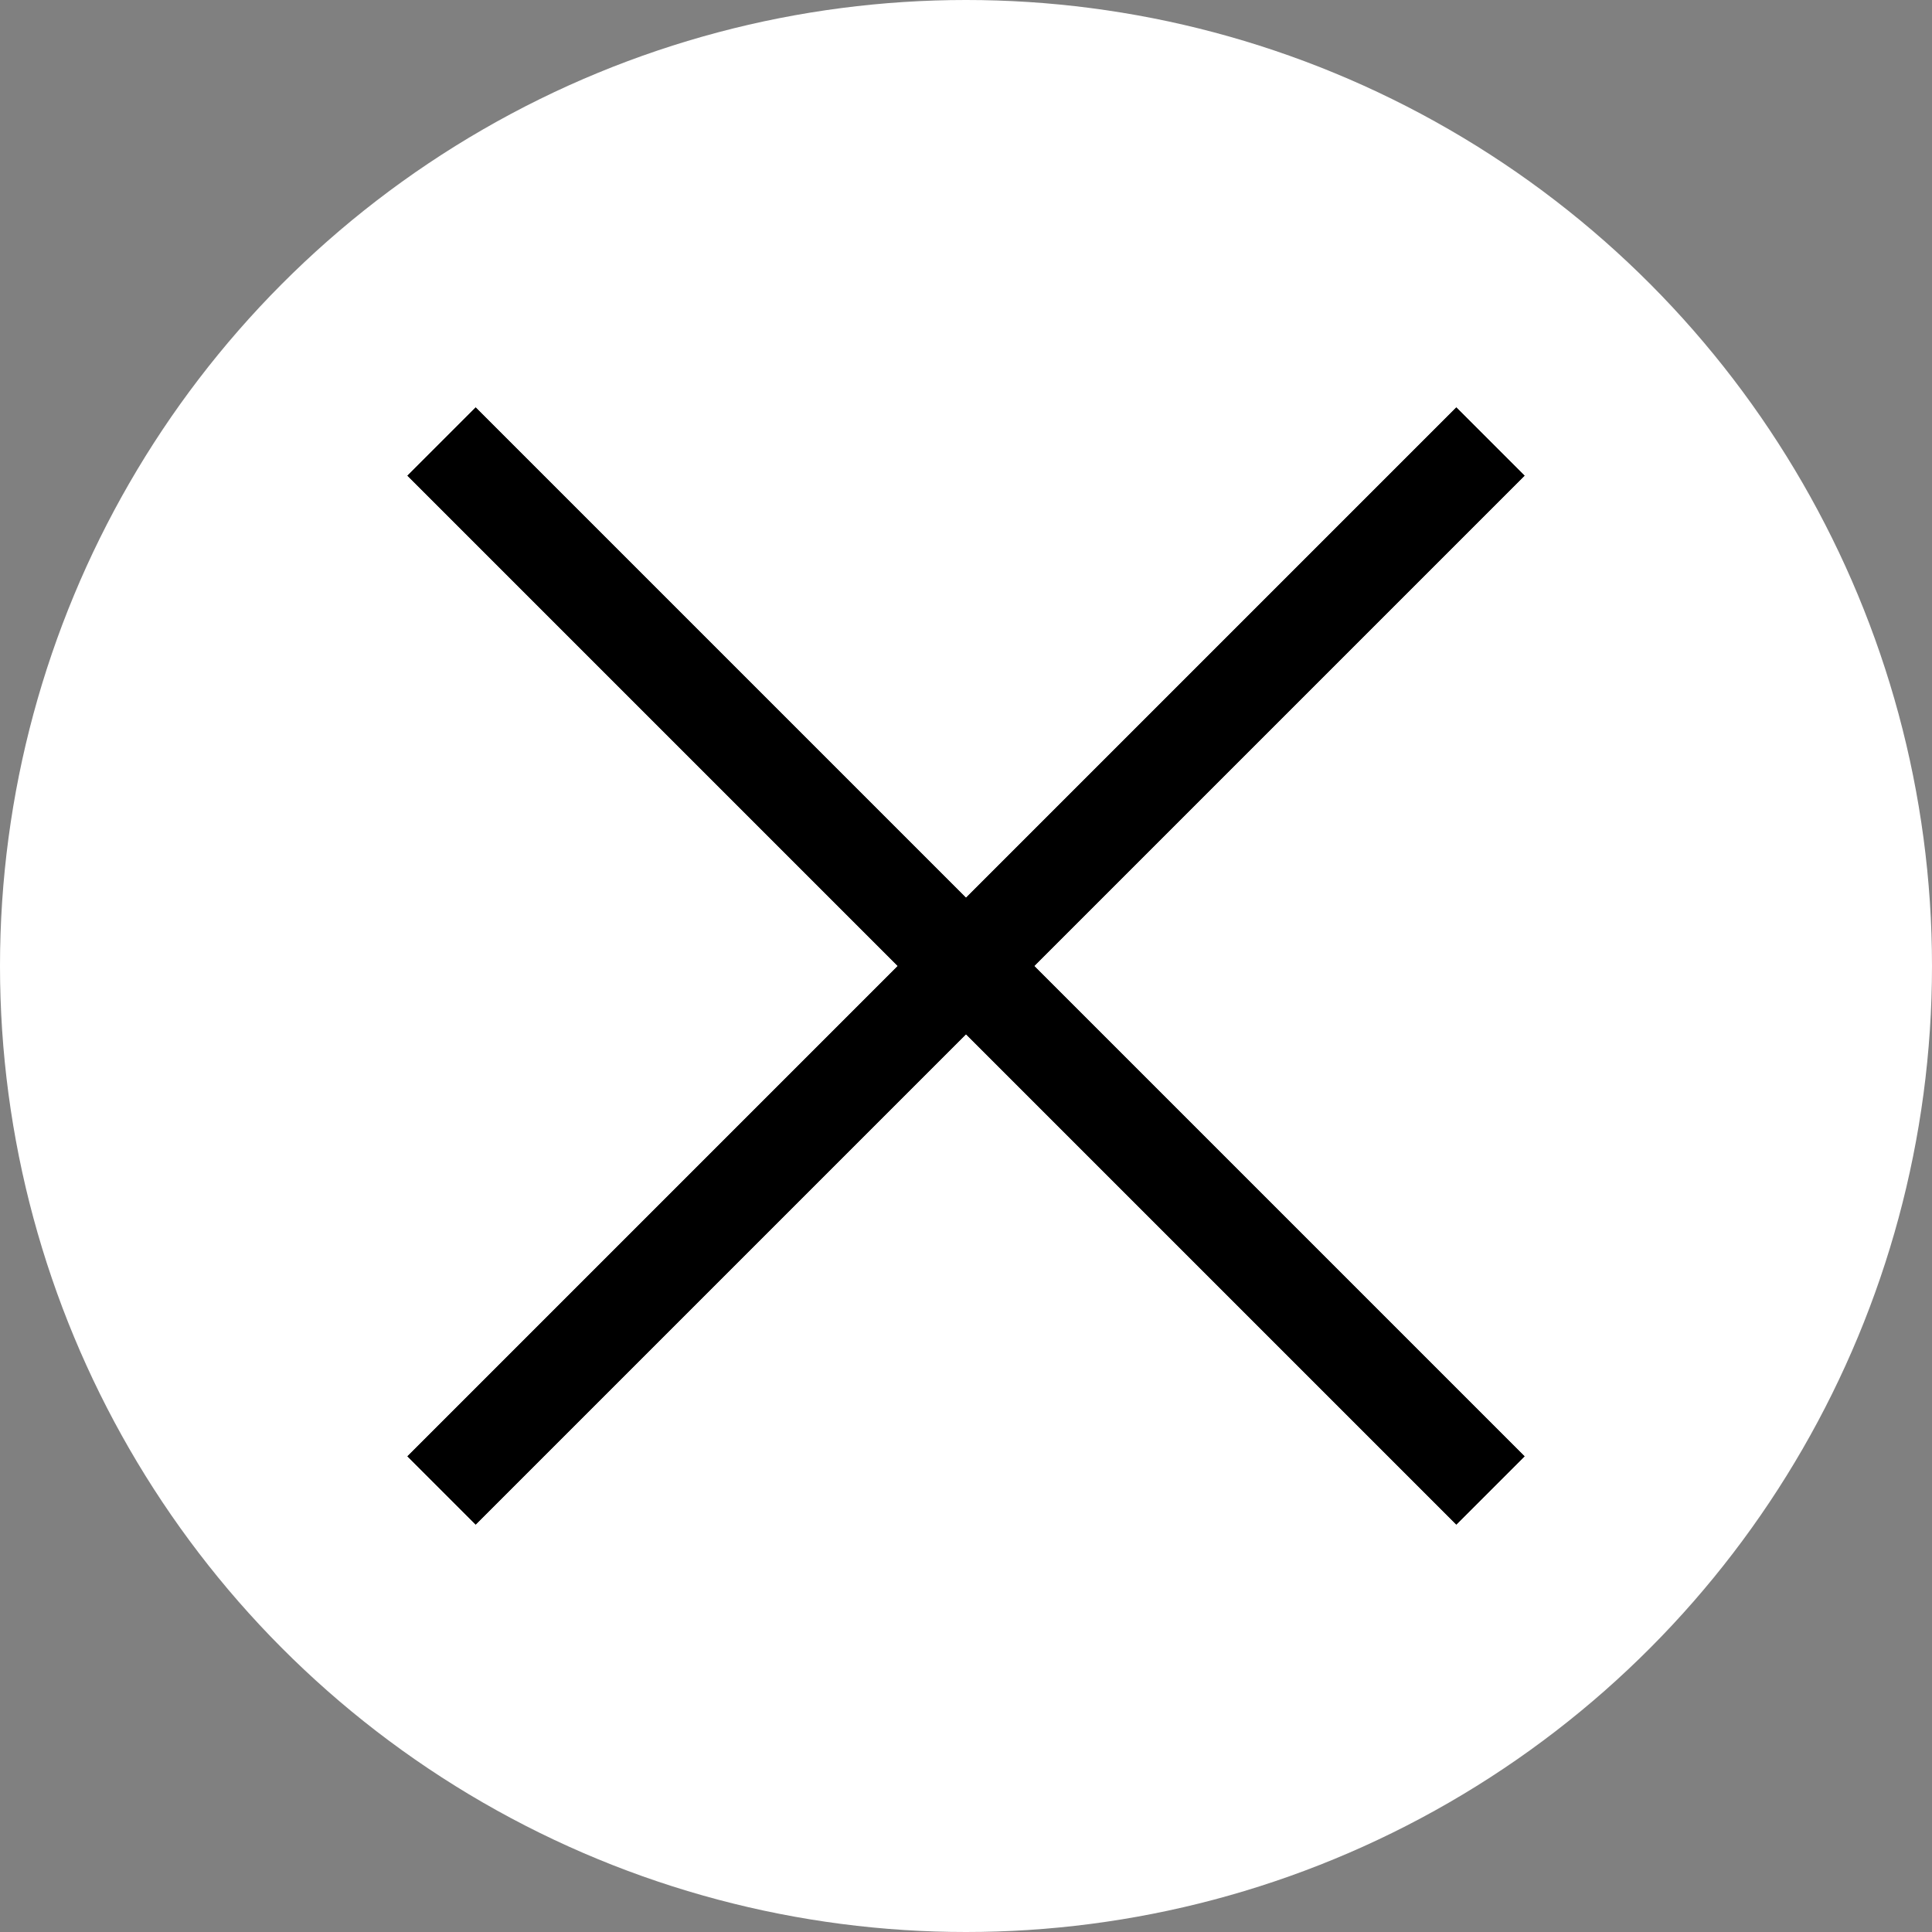
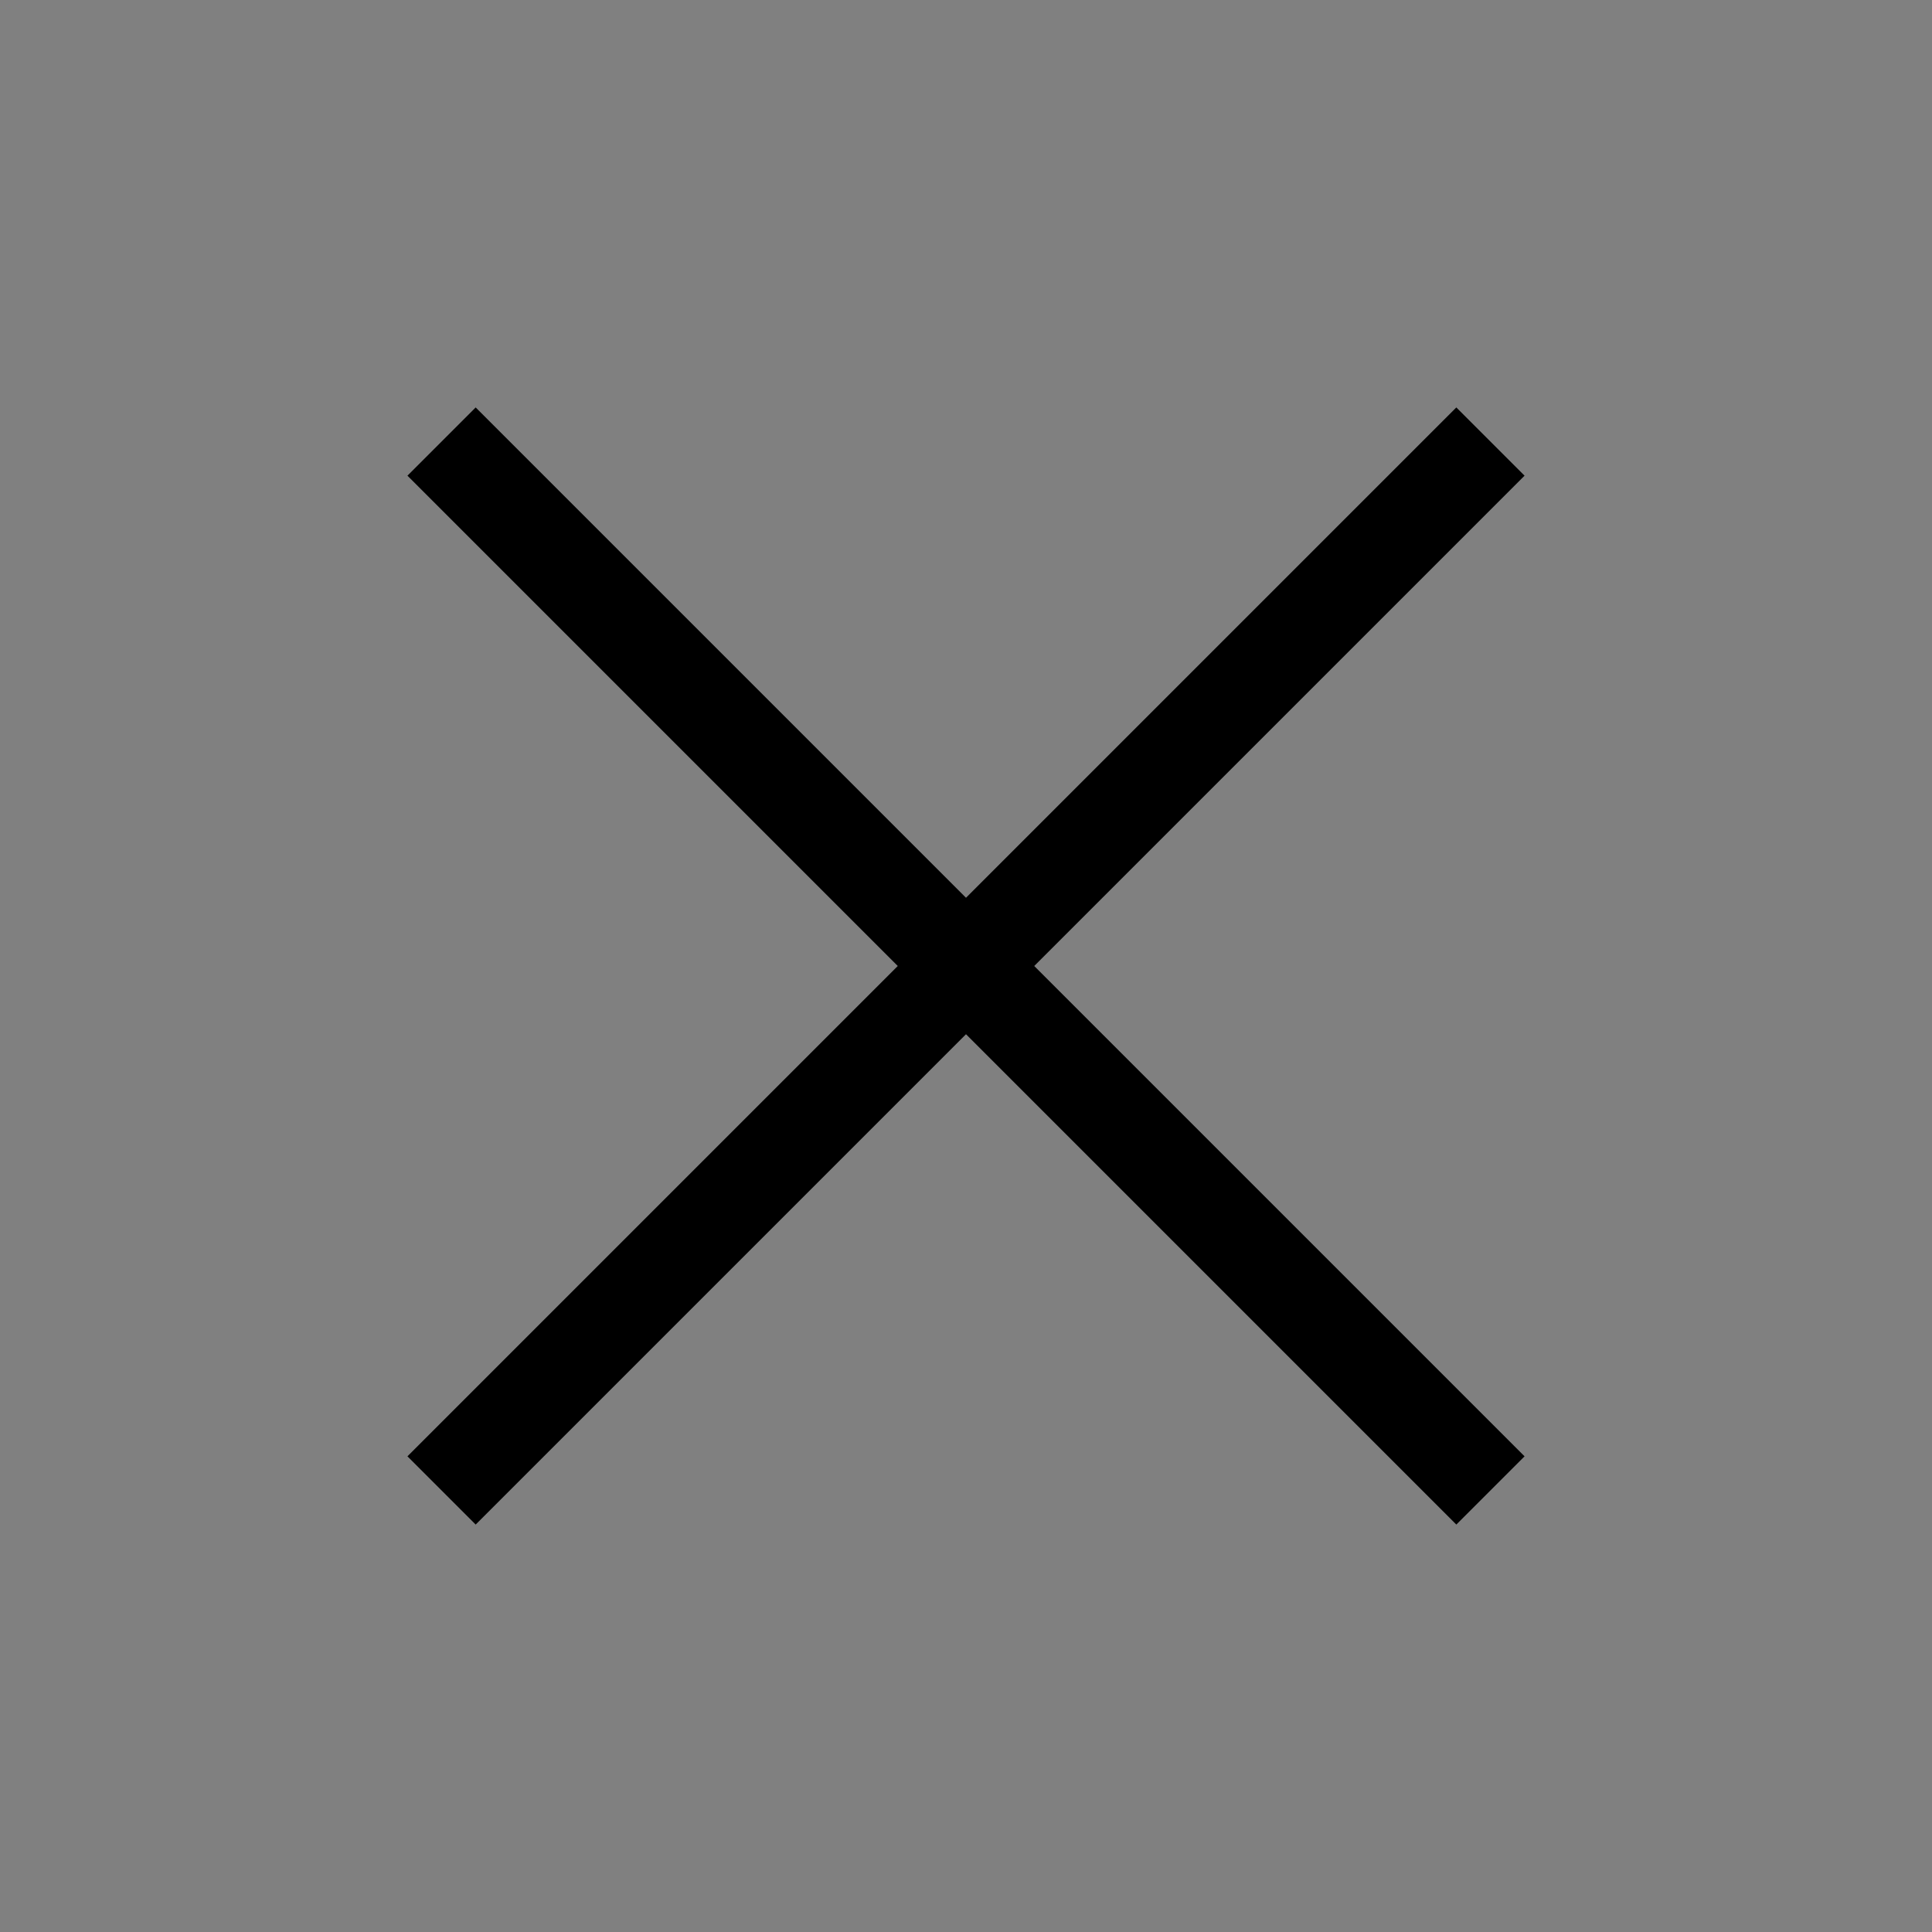
<svg xmlns="http://www.w3.org/2000/svg" version="1.1" id="Calque_1" x="0px" y="0px" viewBox="0 0 606 606" style="enable-background:new 0 0 606 606;" xml:space="preserve">
  <rect x="0" y="0" width="606" height="606" fill="#808080" stroke="none" />
  <style type="text/css">
	.st0{fill:#FFFFFF;}
</style>
-   <circle class="st0" cx="303" cy="303" r="303" />
  <g>
    <g>
-       <polygon points="478.2,149.2 456.8,127.8 303,281.6 149.2,127.8 127.8,149.2 281.6,303 127.8,456.8 149.2,478.2 303,324.4     456.8,478.2 478.2,456.8 324.4,303   " />
      <path d="M456.8,127.8l21.4,21.4L324.4,303l153.8,153.8l-21.4,21.4L303,324.4L149.2,478.2l-21.4-21.4L281.6,303L127.8,149.2    l21.4-21.4L303,281.6L456.8,127.8" />
    </g>
  </g>
</svg>